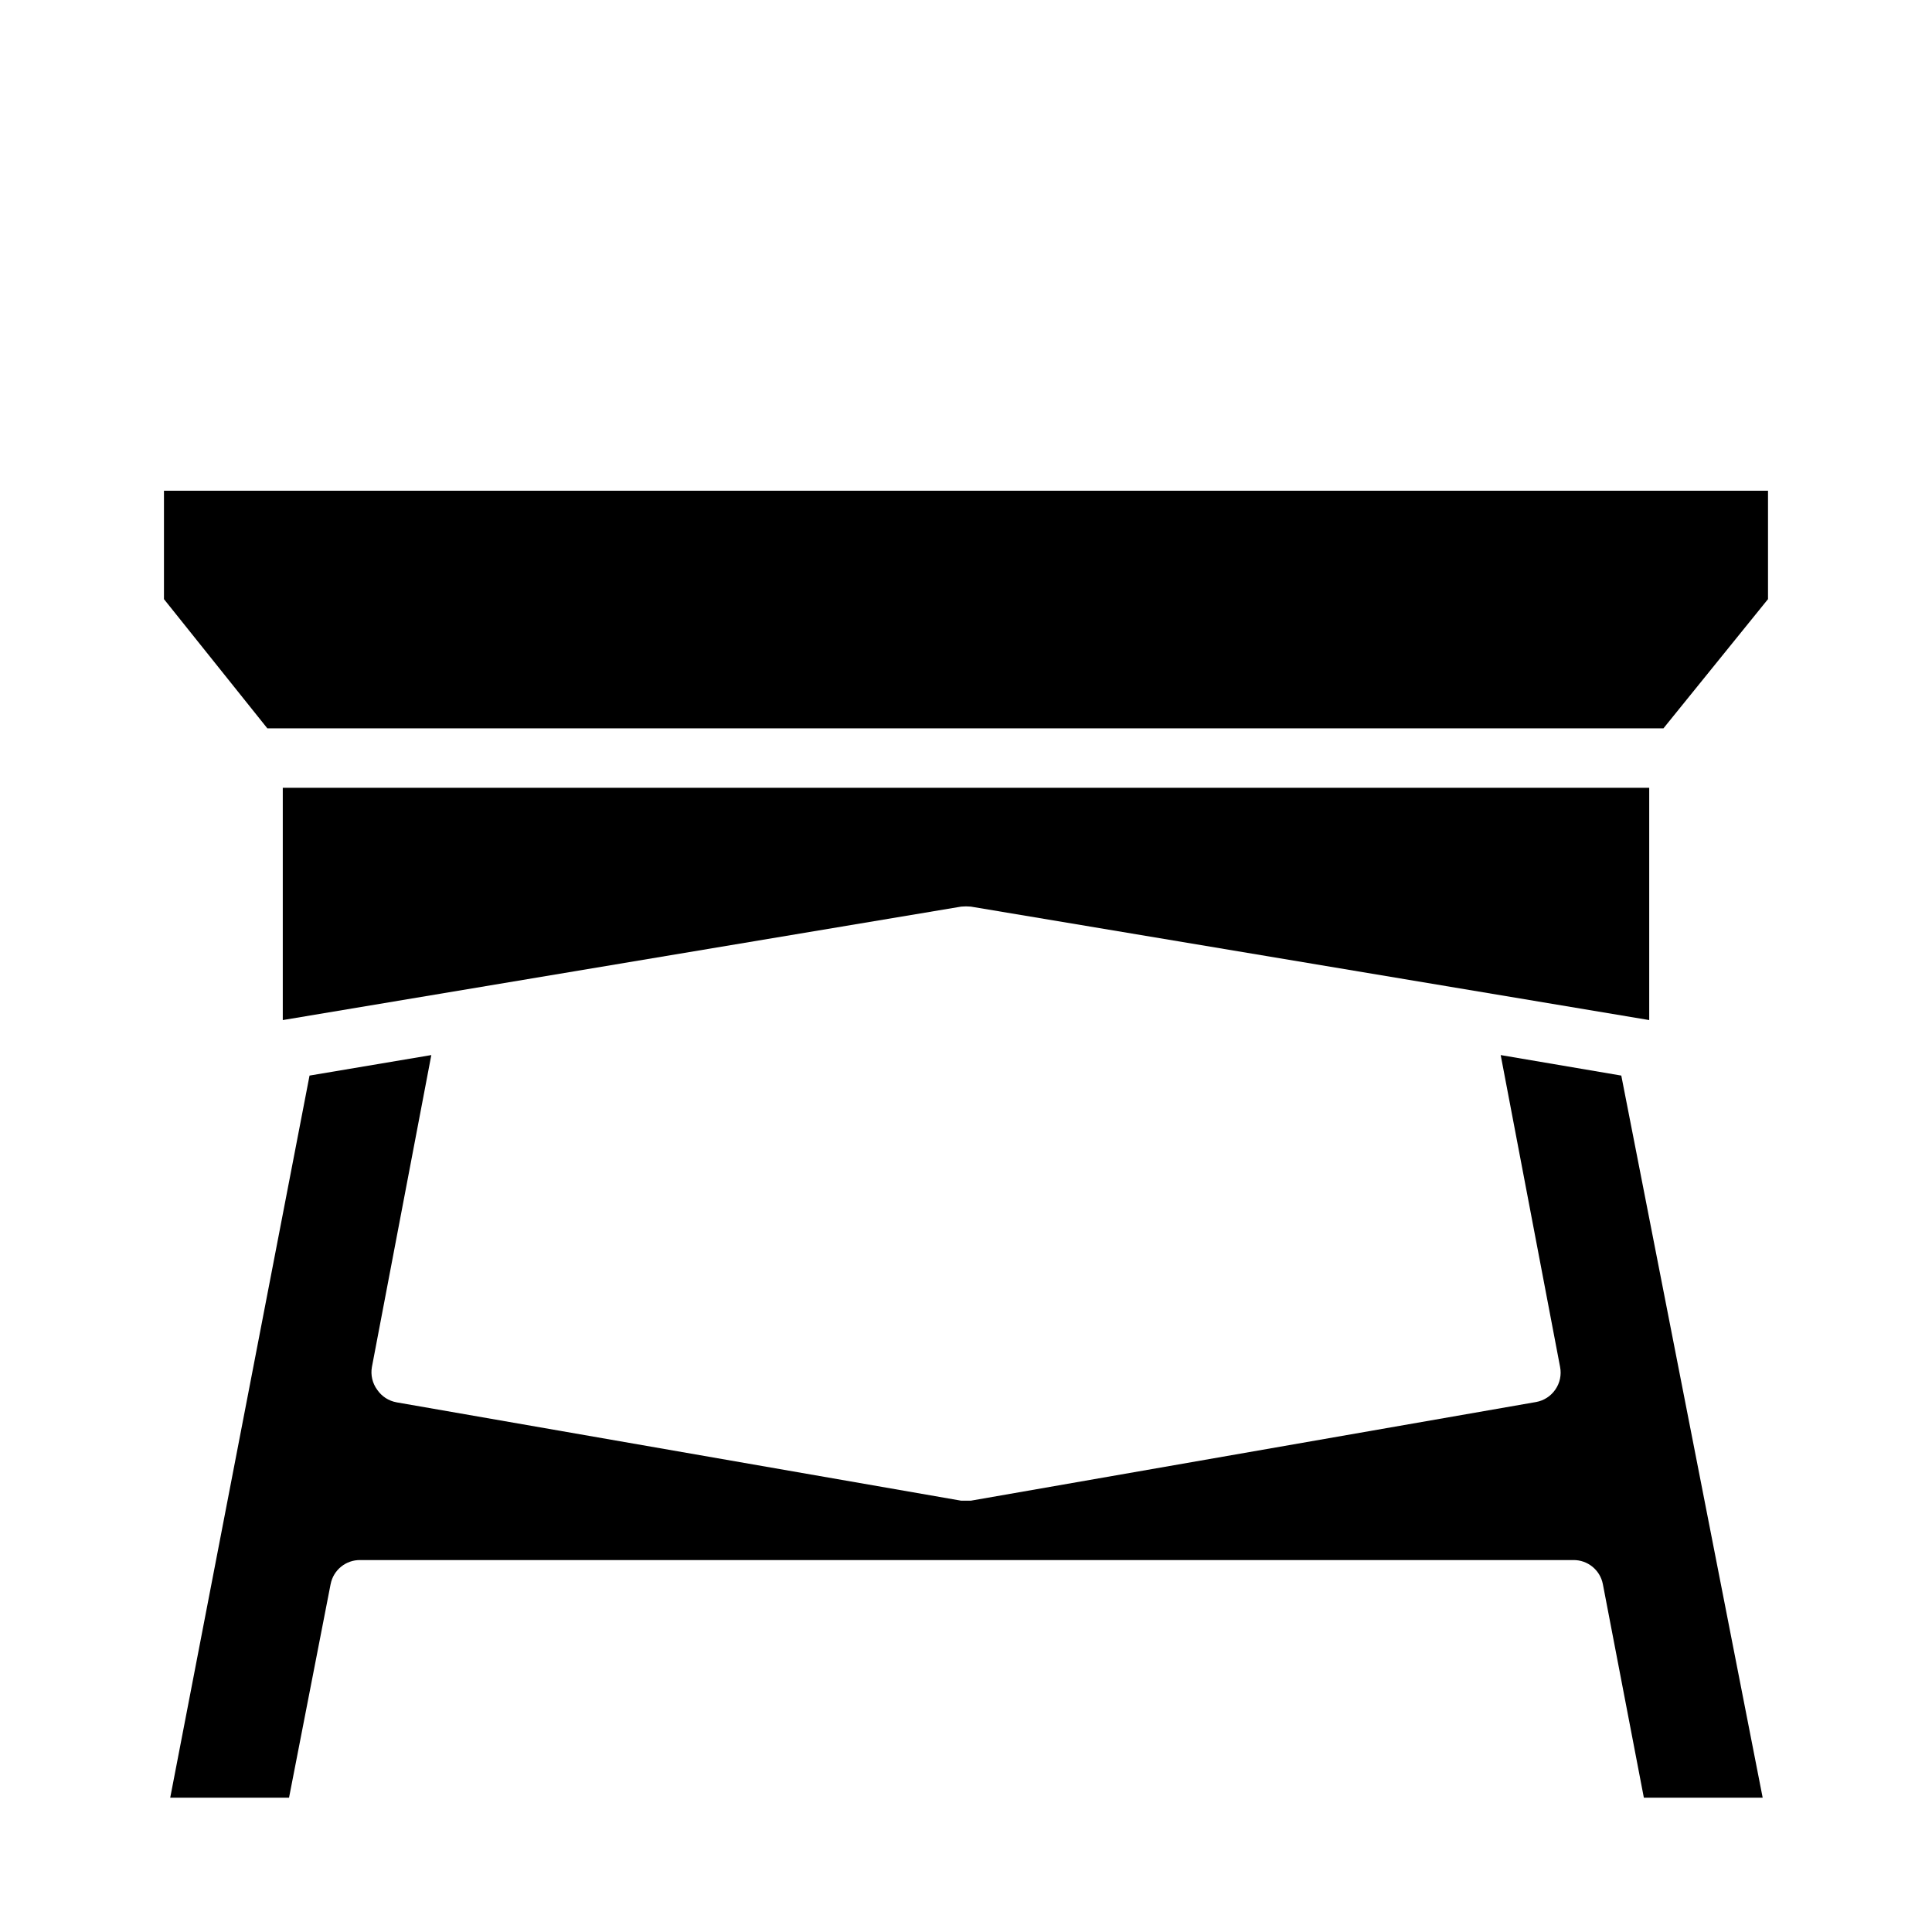
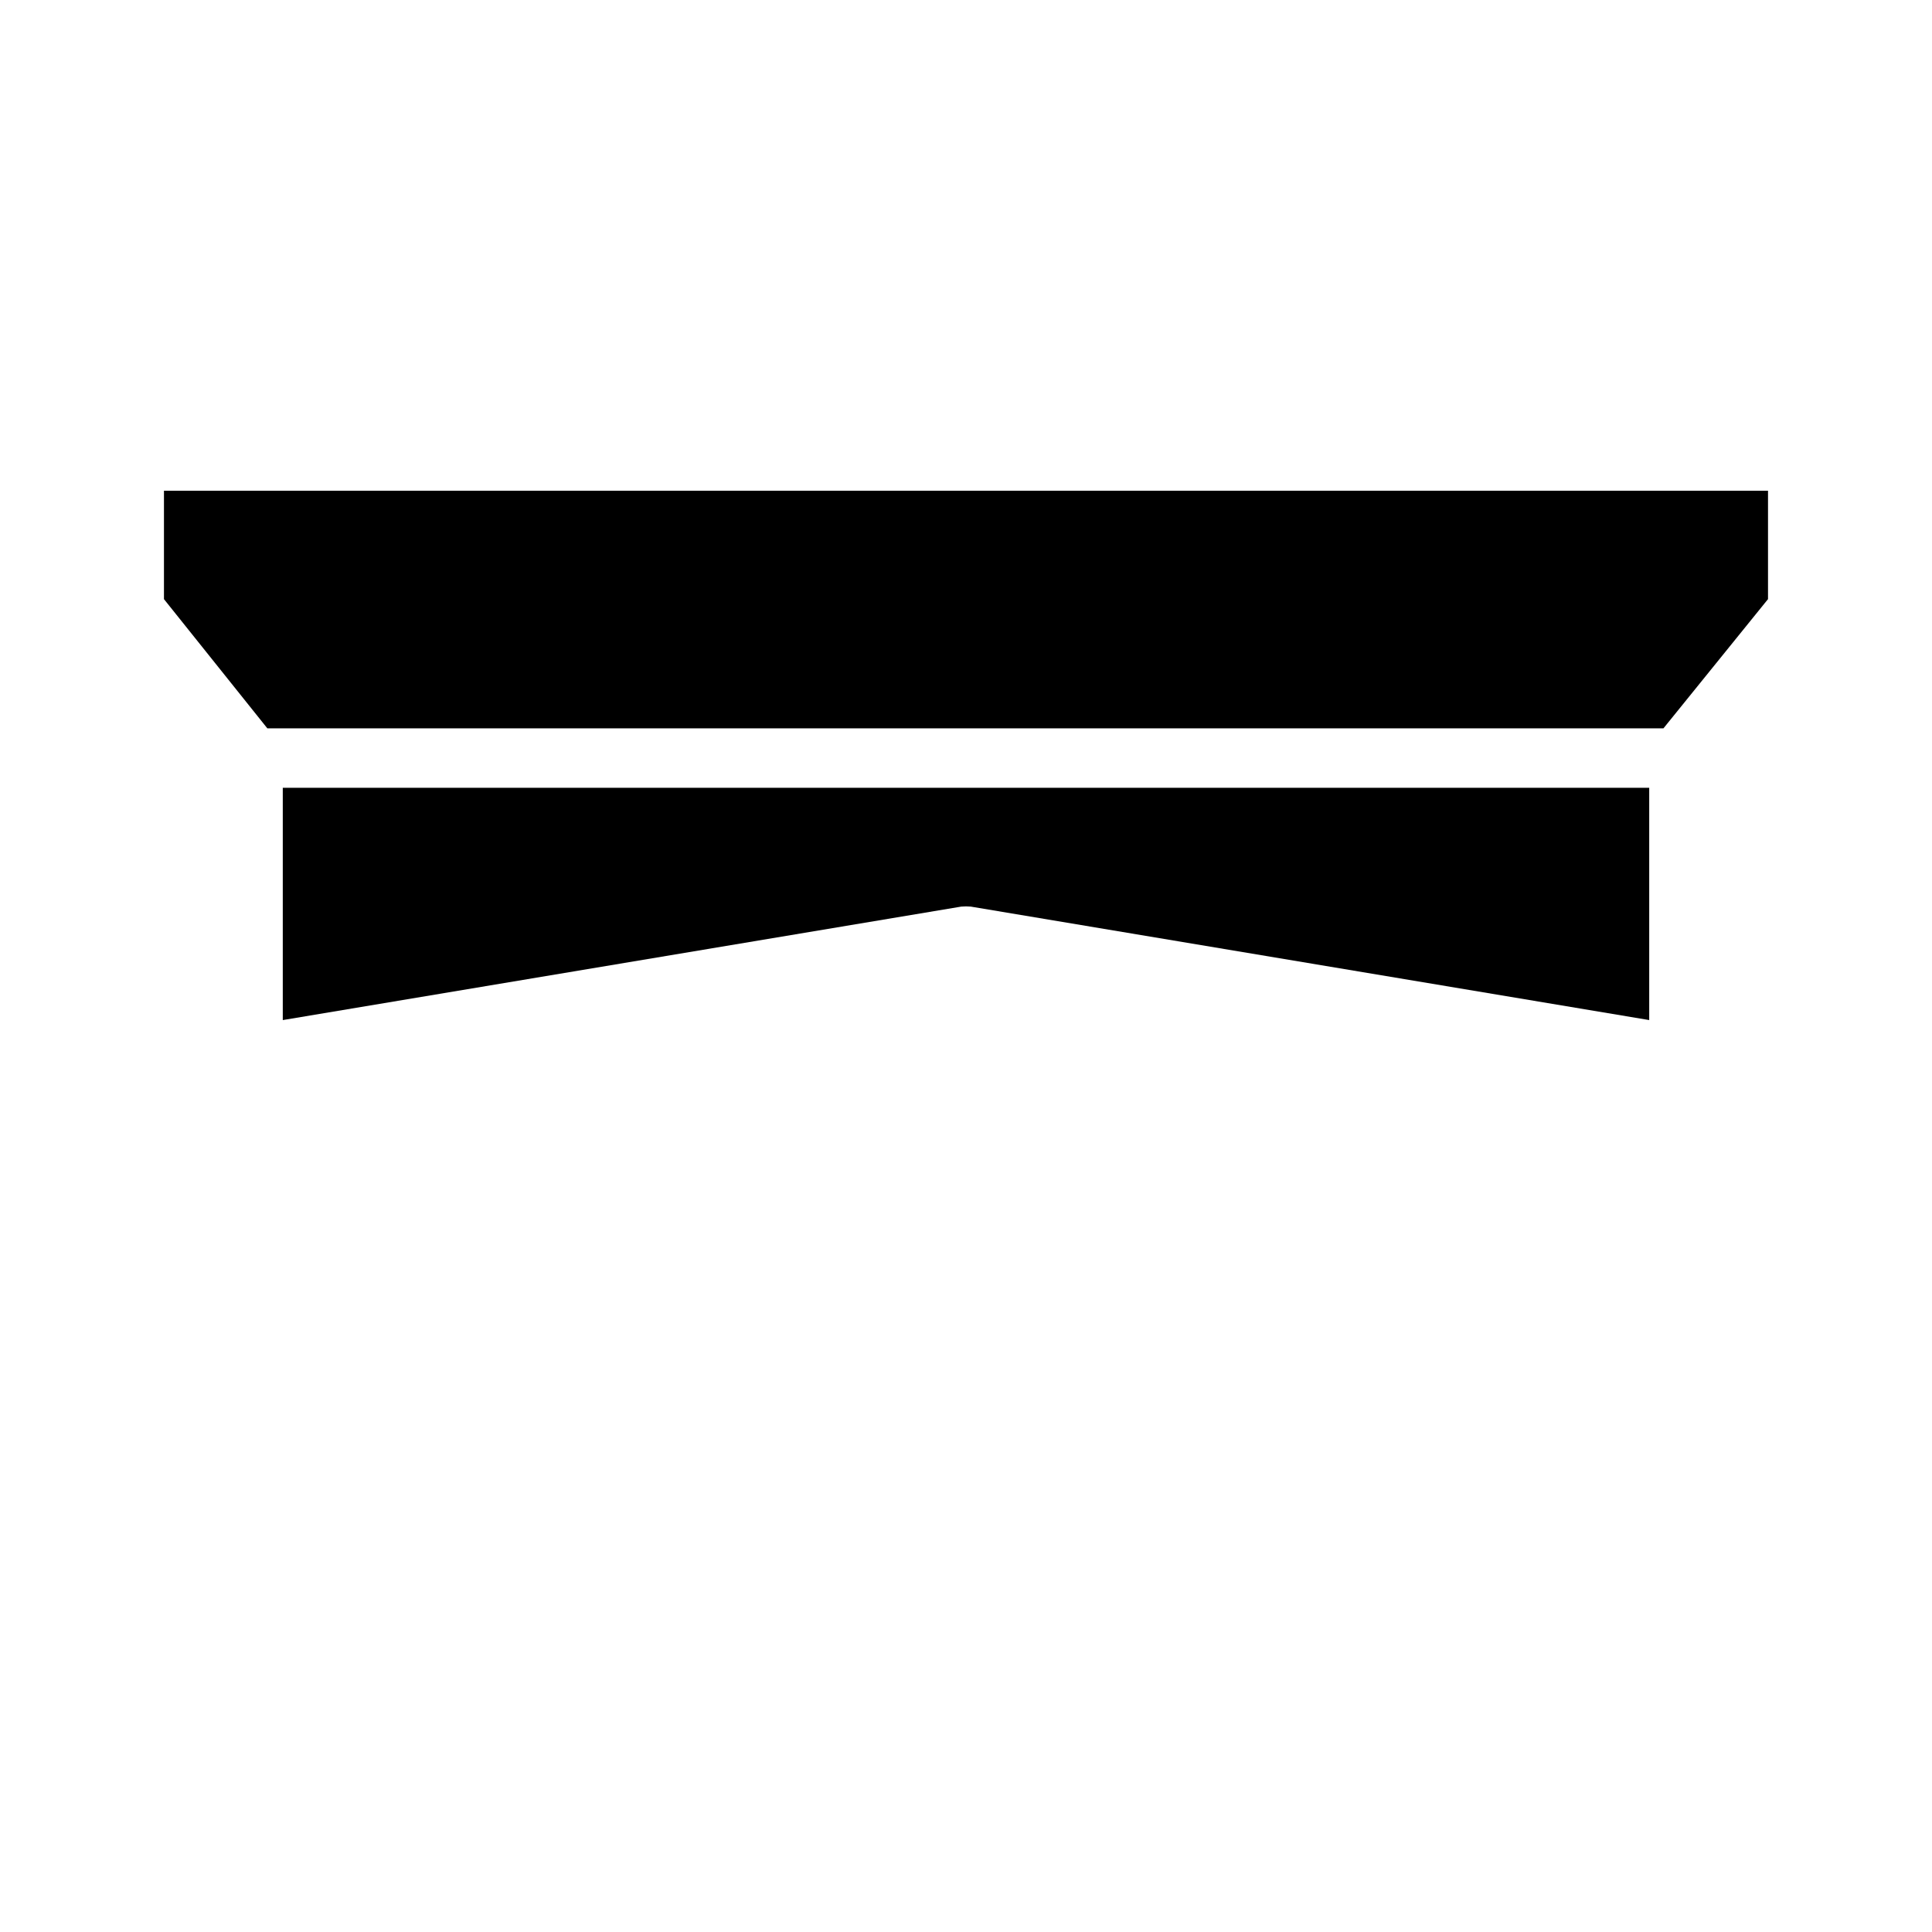
<svg xmlns="http://www.w3.org/2000/svg" fill="#000000" width="800px" height="800px" version="1.1" viewBox="144 144 512 512">
  <g>
-     <path d="m579.64 620.41h31.488l-37.469-191.37-31.961-5.434 15.742 82.656c0.406 2.082-0.051 4.242-1.258 5.984-1.191 1.742-3.035 2.934-5.117 3.305l-149.73 26.137h-2.676l-149.57-26.055 0.004-0.004c-2.082-0.367-3.926-1.559-5.117-3.305-1.285-1.738-1.801-3.934-1.418-6.062l15.742-82.656-32.273 5.434-36.922 191.37h31.488l11.02-56.602 0.004 0.004c0.727-3.758 4.047-6.445 7.871-6.379h321.41c3.824-0.066 7.144 2.621 7.871 6.379z" />
    <path d="m214.85 337.02h369.98l27.711-34.246v-28.73h-425.09v28.734z" />
    <path d="m218.94 352.77v61.559l179.8-30.07c0.84-0.078 1.684-0.078 2.519 0l179.8 30.07v-61.559z" />
  </g>
</svg>